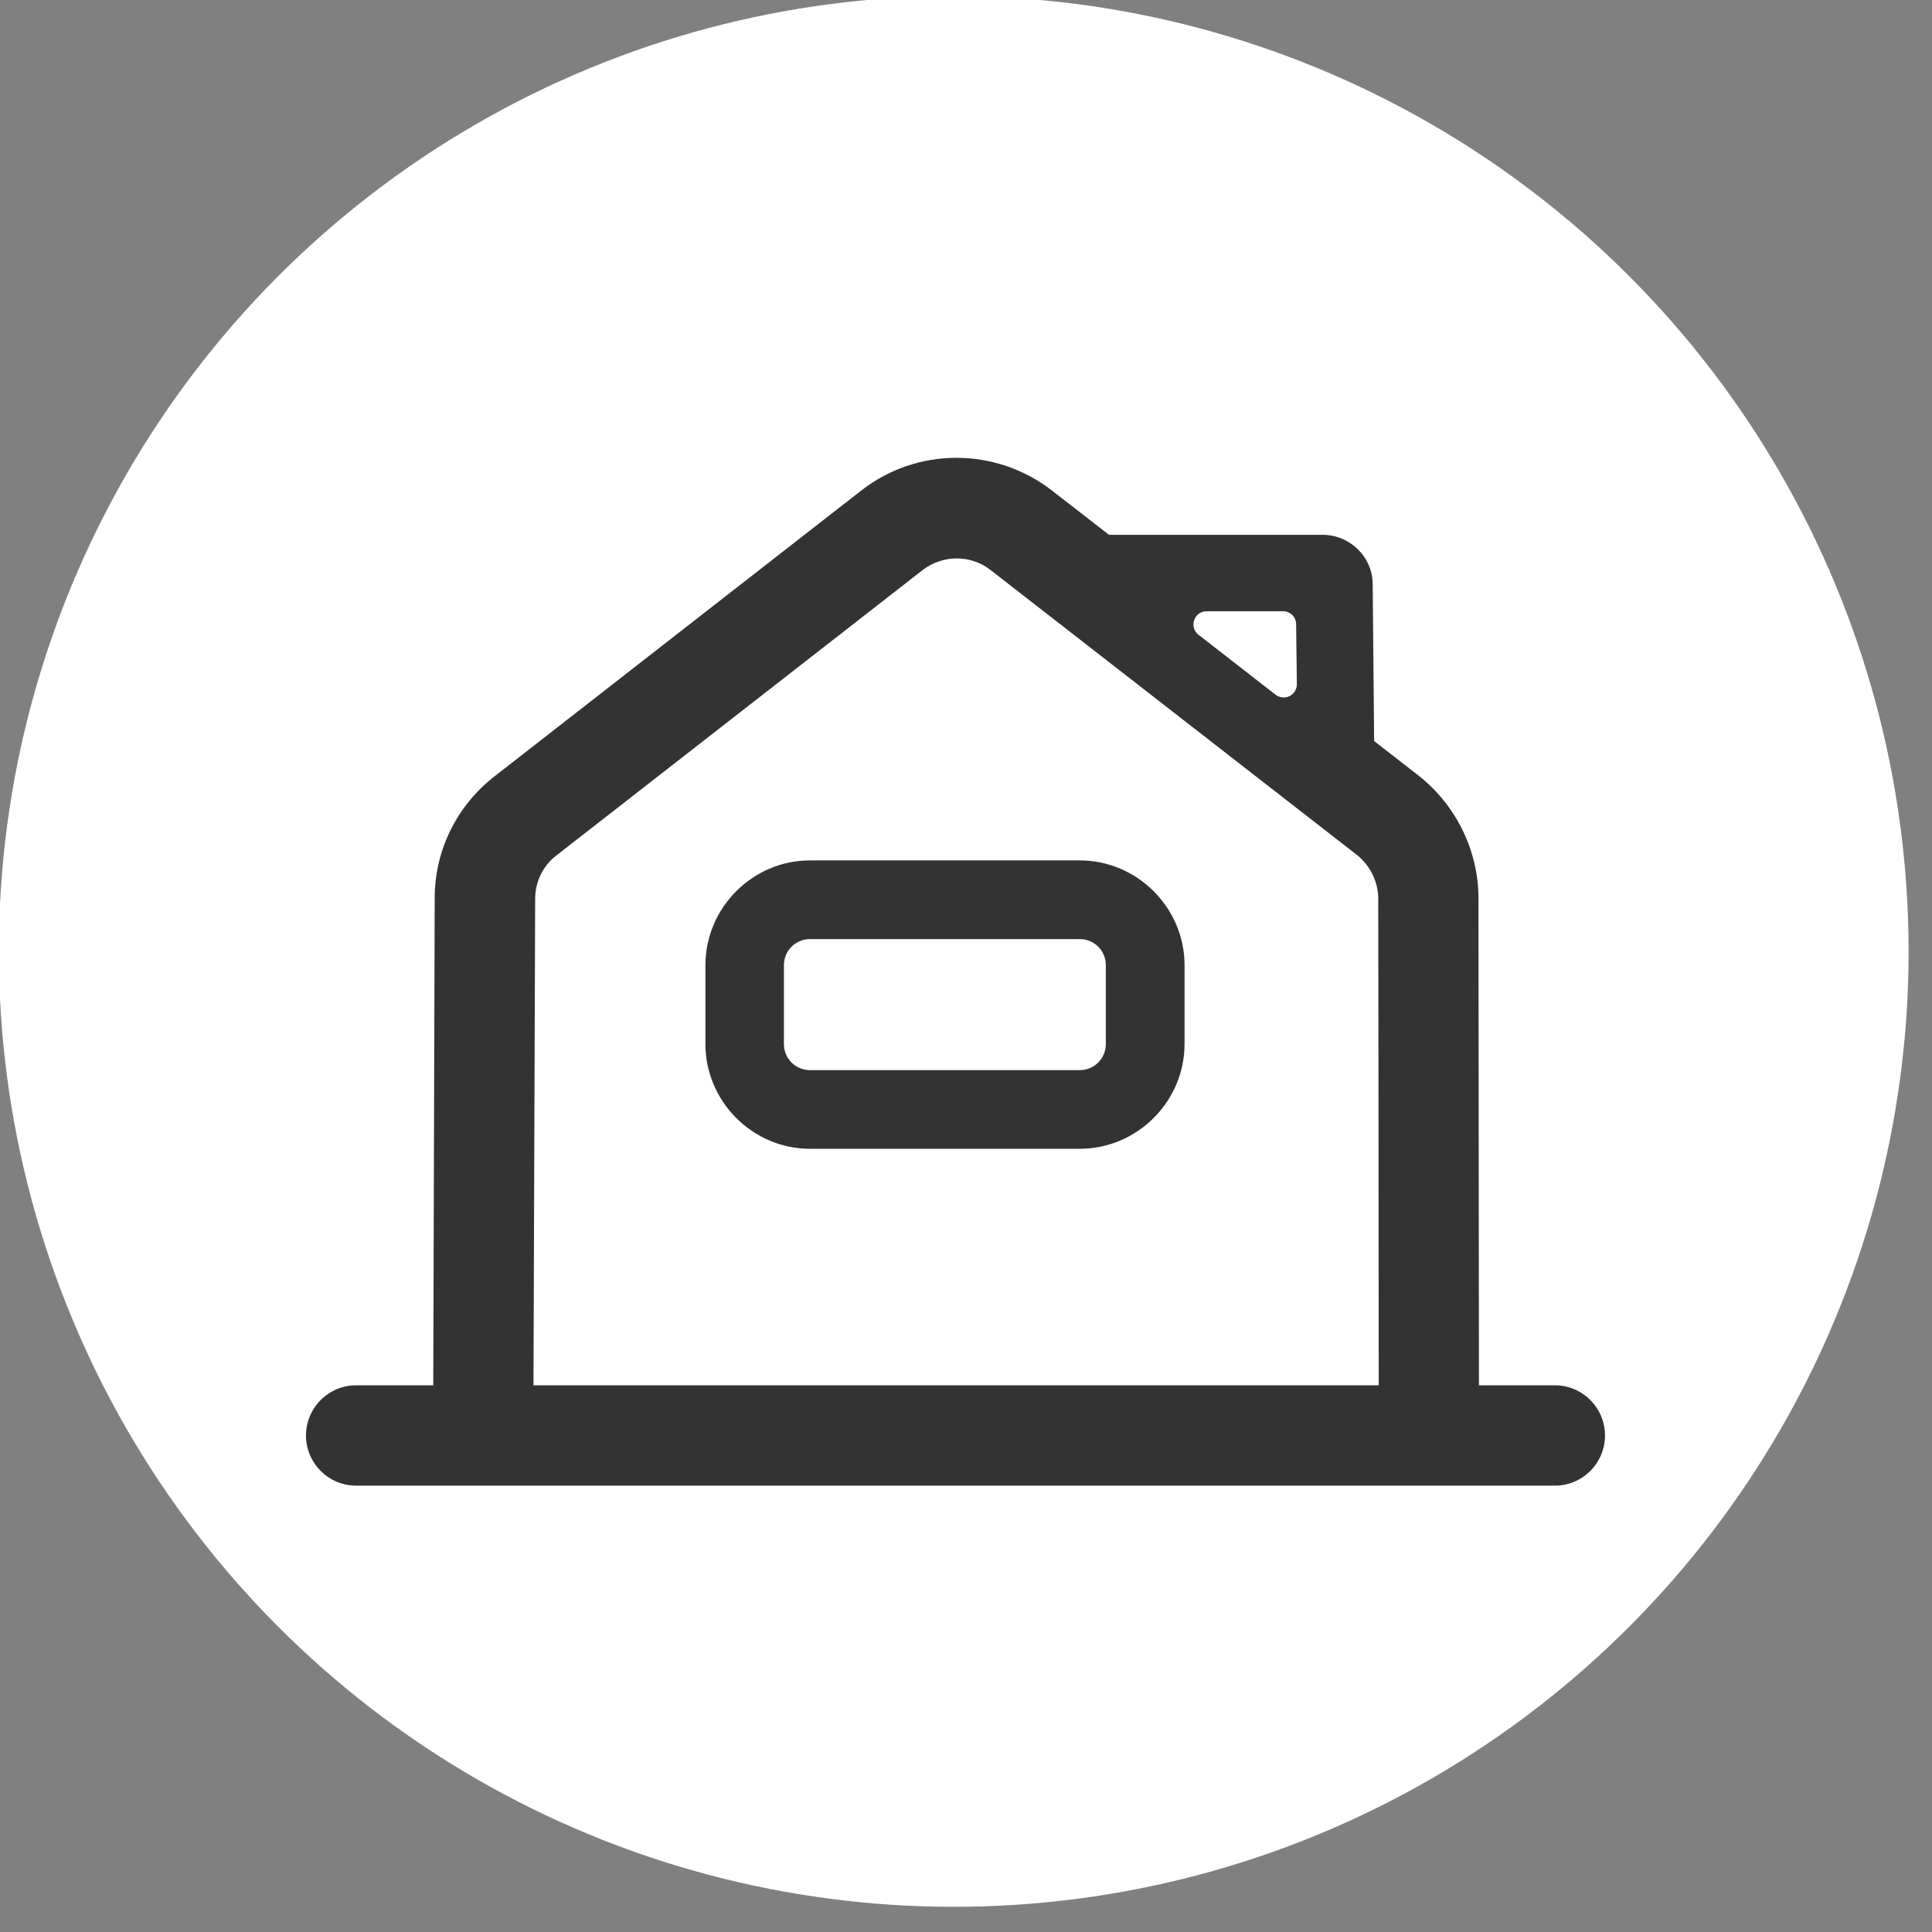
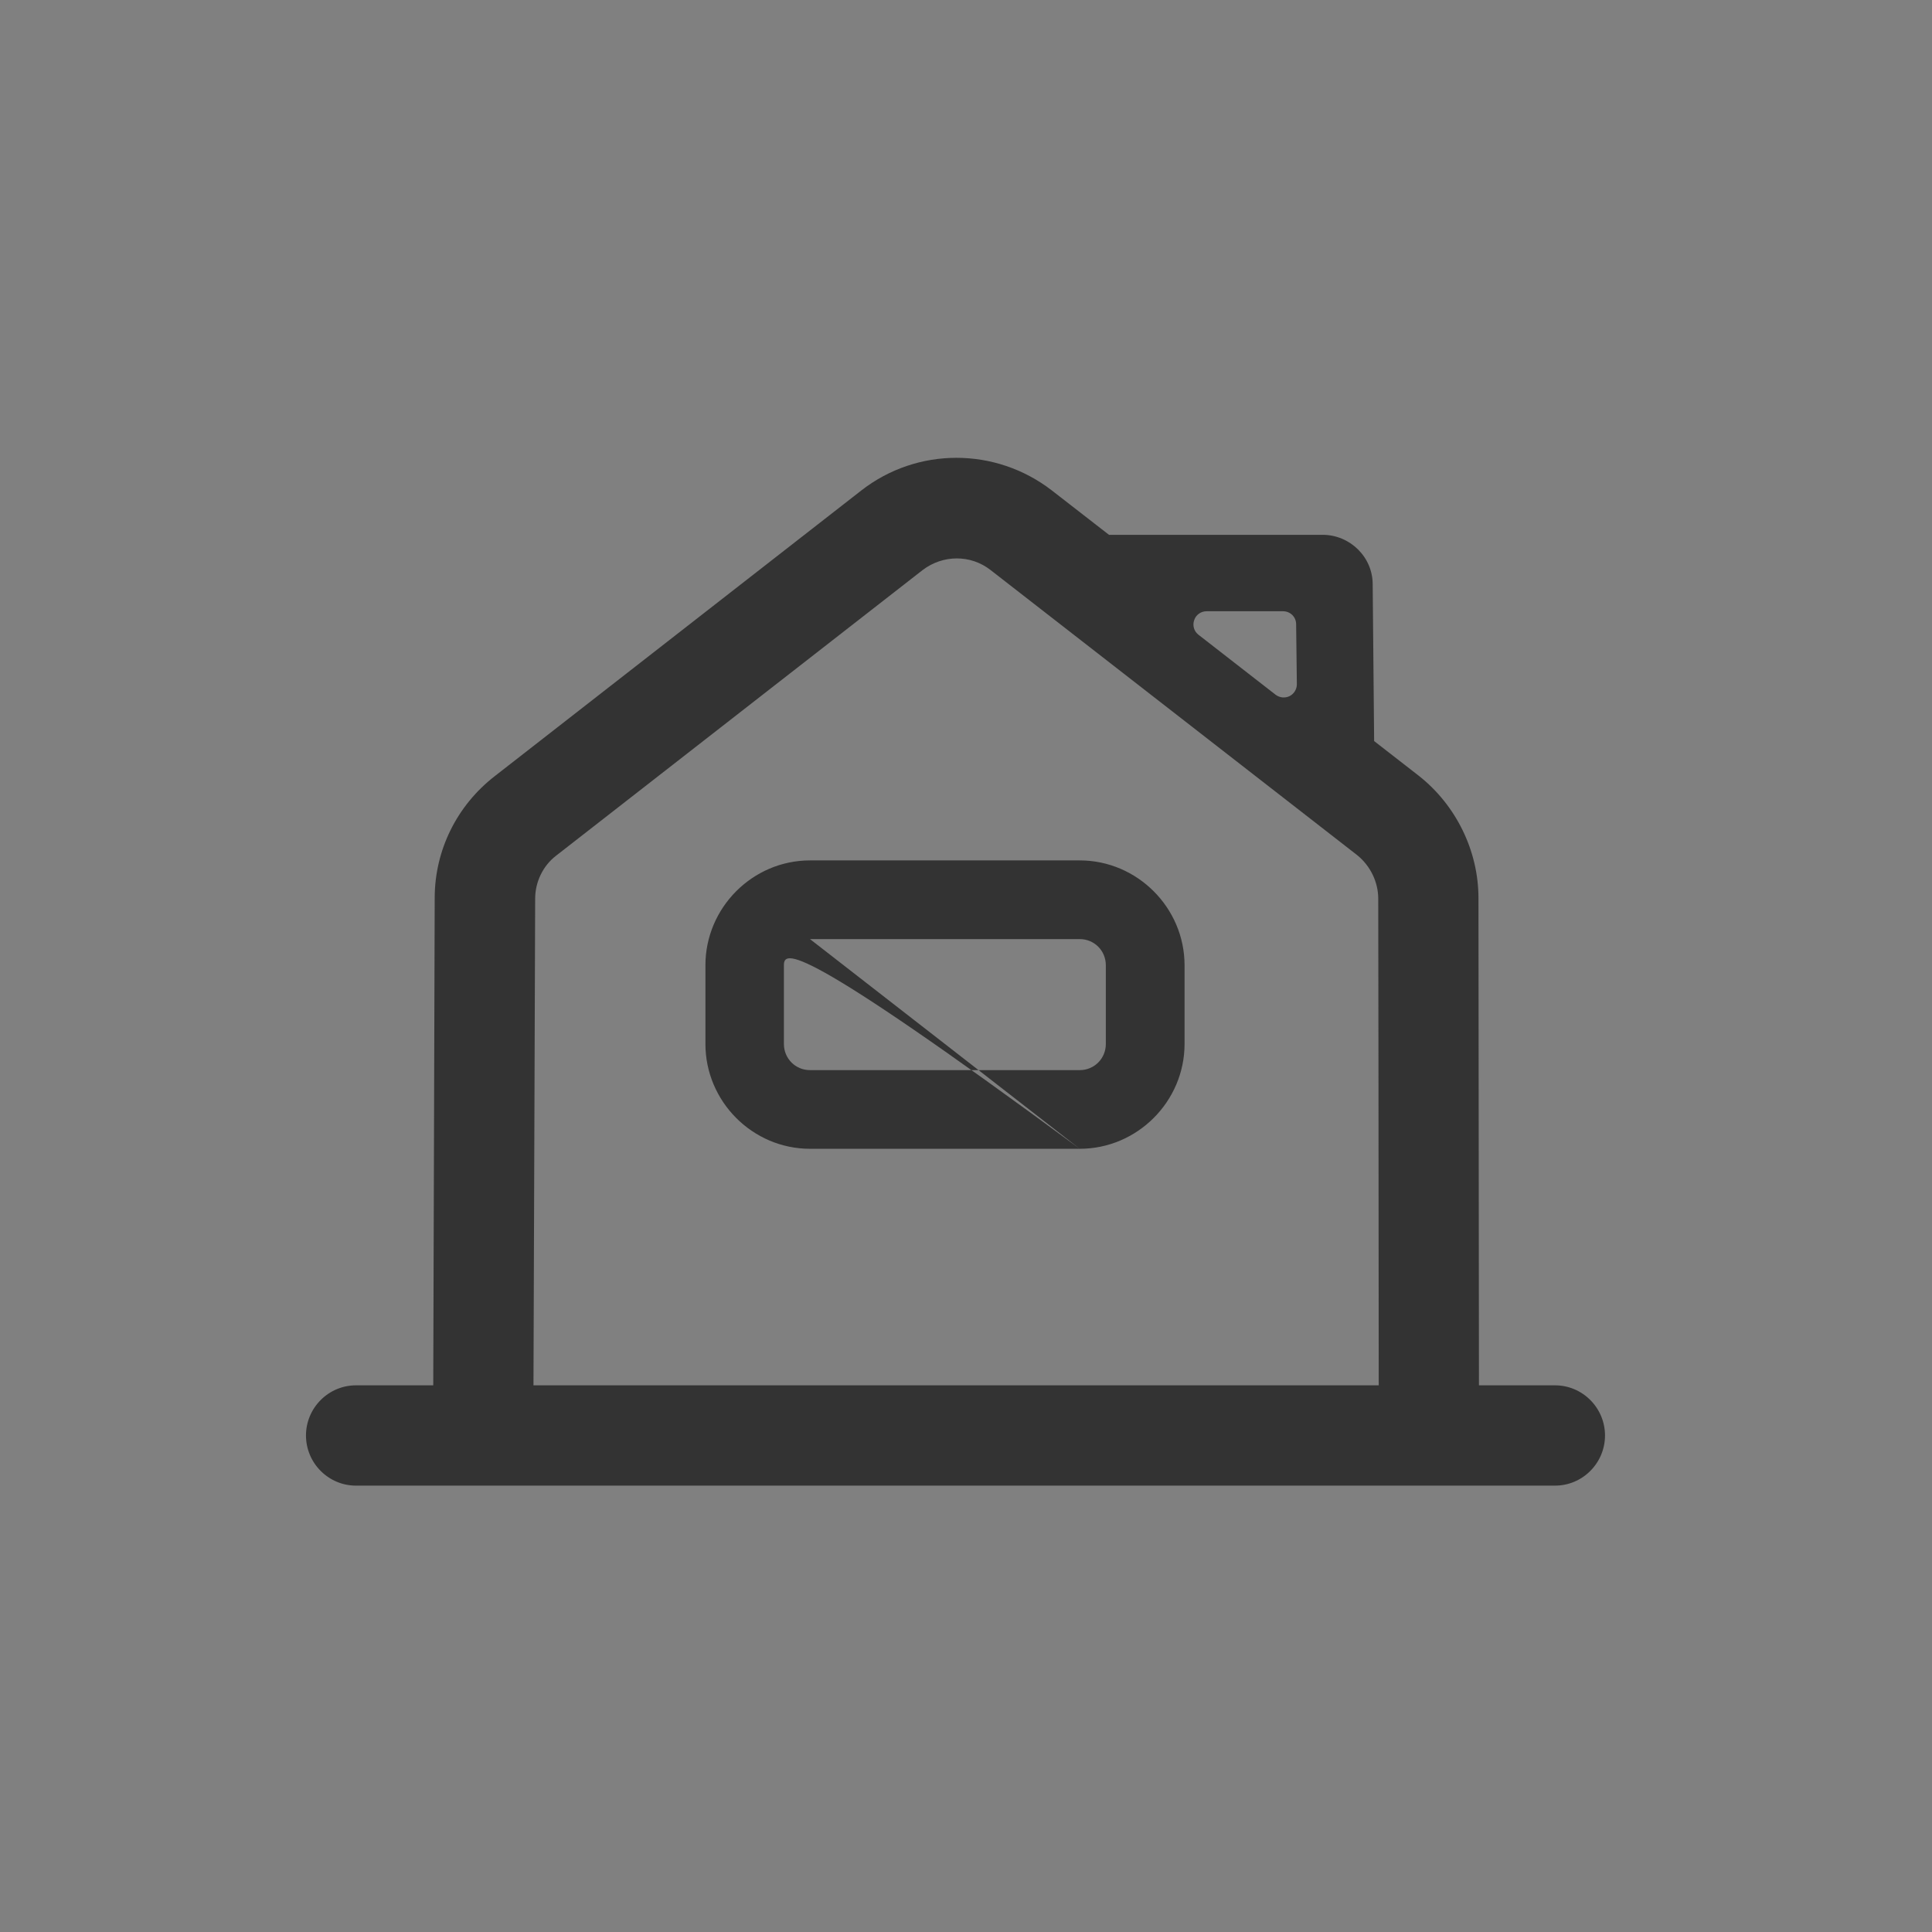
<svg xmlns="http://www.w3.org/2000/svg" width="100%" height="100%" viewBox="0 0 80 80" version="1.1" xml:space="preserve" style="fill-rule:evenodd;clip-rule:evenodd;stroke-linejoin:round;stroke-miterlimit:2;">
  <rect x="0" y="0" width="80" height="80" fill="#808080" stroke="none" />
  <g transform="matrix(1,0,0,1,-5727.86,-820.504)">
    <g transform="matrix(1,0,0,2.001,5592.89,-42.592)">
      <g transform="matrix(0.572,0,0,0.286,71.382,231.667)">
-         <circle cx="180.208" cy="766.972" r="69.126" style="fill:white;" />
-       </g>
+         </g>
    </g>
    <g transform="matrix(1,0,0,1.554,5512.36,0)">
      <g transform="matrix(1,0,0,0.644,-5512.36,-0.288)">
-         <path d="M5745.8,877.634L5745.86,857.472C5745.86,855.489 5746.78,853.646 5748.34,852.434L5763.53,840.605C5765.84,838.809 5769.08,838.808 5771.41,840.604L5773.78,842.443L5782.62,842.443C5783.76,842.443 5784.7,843.361 5784.7,844.492L5784.76,850.977L5786.61,852.414C5788.15,853.626 5789.08,855.516 5789.08,857.475L5789.1,877.634L5792.25,877.634C5792.8,877.634 5793.32,877.852 5793.71,878.241C5794.1,878.63 5794.32,879.158 5794.32,879.708L5794.32,879.71C5794.32,880.26 5794.1,880.788 5793.71,881.177C5793.32,881.566 5792.8,881.784 5792.25,881.784C5783.69,881.784 5751.16,881.784 5742.6,881.784C5742.05,881.784 5741.53,881.566 5741.14,881.177C5740.75,880.788 5740.53,880.26 5740.53,879.71C5740.53,879.709 5740.53,879.709 5740.53,879.708C5740.53,879.158 5740.75,878.63 5741.14,878.241C5741.53,877.852 5742.05,877.634 5742.6,877.634L5745.8,877.634ZM5784.95,877.634C5784.95,871.171 5784.93,857.497 5784.93,857.497C5784.93,856.807 5784.6,856.135 5784.06,855.699L5768.87,843.895C5768.05,843.26 5766.91,843.262 5766.07,843.897L5750.88,855.725C5750.34,856.141 5750.02,856.81 5750.02,857.497L5749.95,877.634L5784.95,877.634ZM5772.57,867.847C5774.95,867.847 5776.91,865.889 5776.91,863.509L5776.91,860.254C5776.91,857.874 5774.95,855.915 5772.57,855.915L5761.4,855.915C5759.02,855.915 5757.07,857.874 5757.07,860.254L5757.07,863.509C5757.07,865.889 5759.02,867.847 5761.4,867.847C5761.4,867.847 5772.57,867.847 5772.57,867.847ZM5761.4,859.171C5760.8,859.171 5760.32,859.647 5760.32,860.254C5760.32,860.254 5760.32,863.509 5760.32,863.509C5760.32,864.115 5760.8,864.592 5761.4,864.592L5772.57,864.592C5773.17,864.592 5773.65,864.115 5773.65,863.509C5773.65,863.509 5773.65,860.254 5773.65,860.254C5773.65,859.647 5773.17,859.171 5772.57,859.171L5761.4,859.171ZM5781.53,846.142C5781.53,845.845 5781.29,845.606 5780.99,845.606L5777.82,845.606C5777.59,845.606 5777.38,845.753 5777.31,845.971C5777.23,846.19 5777.3,846.431 5777.48,846.573L5780.68,849.06C5780.85,849.187 5781.07,849.209 5781.26,849.117C5781.44,849.025 5781.56,848.835 5781.56,848.628L5781.53,846.142Z" style="fill:rgb(51,51,51);" />
+         <path d="M5745.8,877.634L5745.86,857.472C5745.86,855.489 5746.78,853.646 5748.34,852.434L5763.53,840.605C5765.84,838.809 5769.08,838.808 5771.41,840.604L5773.78,842.443L5782.62,842.443C5783.76,842.443 5784.7,843.361 5784.7,844.492L5784.76,850.977L5786.61,852.414C5788.15,853.626 5789.08,855.516 5789.08,857.475L5789.1,877.634L5792.25,877.634C5792.8,877.634 5793.32,877.852 5793.71,878.241C5794.1,878.63 5794.32,879.158 5794.32,879.708L5794.32,879.71C5794.32,880.26 5794.1,880.788 5793.71,881.177C5793.32,881.566 5792.8,881.784 5792.25,881.784C5783.69,881.784 5751.16,881.784 5742.6,881.784C5742.05,881.784 5741.53,881.566 5741.14,881.177C5740.75,880.788 5740.53,880.26 5740.53,879.71C5740.53,879.709 5740.53,879.709 5740.53,879.708C5740.53,879.158 5740.75,878.63 5741.14,878.241C5741.53,877.852 5742.05,877.634 5742.6,877.634L5745.8,877.634ZM5784.95,877.634C5784.95,871.171 5784.93,857.497 5784.93,857.497C5784.93,856.807 5784.6,856.135 5784.06,855.699L5768.87,843.895C5768.05,843.26 5766.91,843.262 5766.07,843.897L5750.88,855.725C5750.34,856.141 5750.02,856.81 5750.02,857.497L5749.95,877.634L5784.95,877.634ZM5772.57,867.847C5774.95,867.847 5776.91,865.889 5776.91,863.509L5776.91,860.254C5776.91,857.874 5774.95,855.915 5772.57,855.915L5761.4,855.915C5759.02,855.915 5757.07,857.874 5757.07,860.254L5757.07,863.509C5757.07,865.889 5759.02,867.847 5761.4,867.847C5761.4,867.847 5772.57,867.847 5772.57,867.847ZC5760.8,859.171 5760.32,859.647 5760.32,860.254C5760.32,860.254 5760.32,863.509 5760.32,863.509C5760.32,864.115 5760.8,864.592 5761.4,864.592L5772.57,864.592C5773.17,864.592 5773.65,864.115 5773.65,863.509C5773.65,863.509 5773.65,860.254 5773.65,860.254C5773.65,859.647 5773.17,859.171 5772.57,859.171L5761.4,859.171ZM5781.53,846.142C5781.53,845.845 5781.29,845.606 5780.99,845.606L5777.82,845.606C5777.59,845.606 5777.38,845.753 5777.31,845.971C5777.23,846.19 5777.3,846.431 5777.48,846.573L5780.68,849.06C5780.85,849.187 5781.07,849.209 5781.26,849.117C5781.44,849.025 5781.56,848.835 5781.56,848.628L5781.53,846.142Z" style="fill:rgb(51,51,51);" />
      </g>
    </g>
  </g>
</svg>